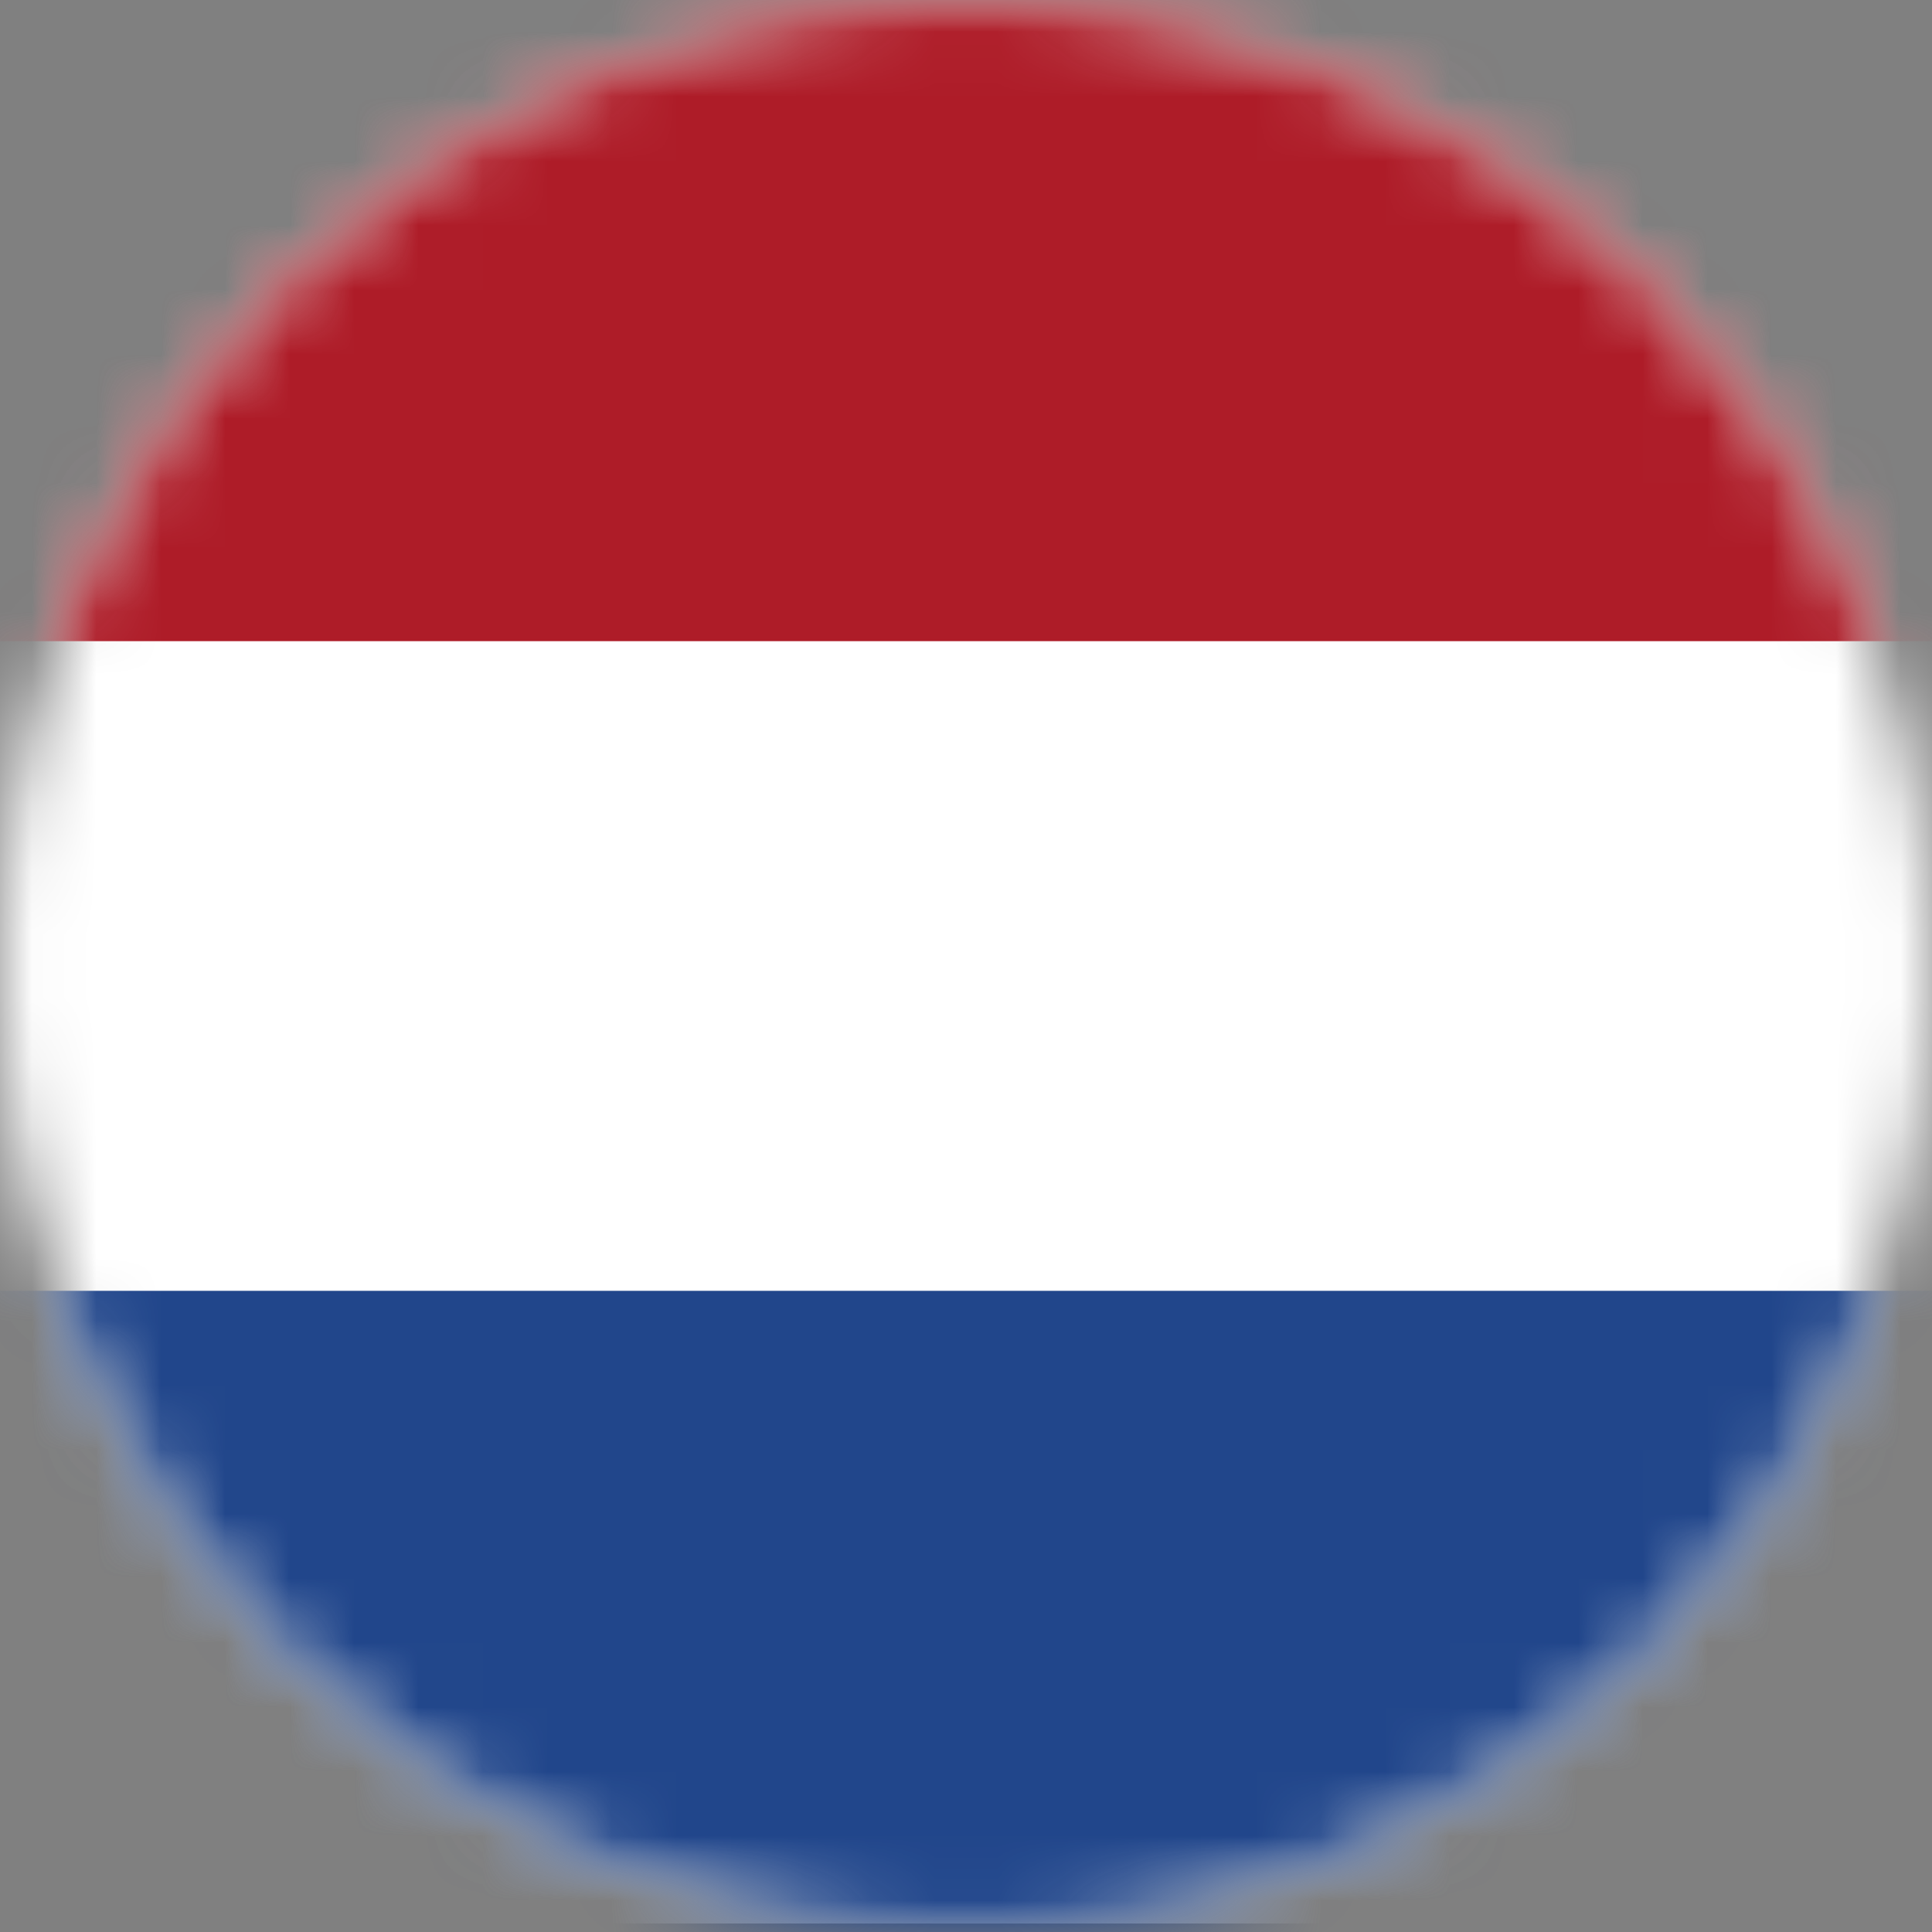
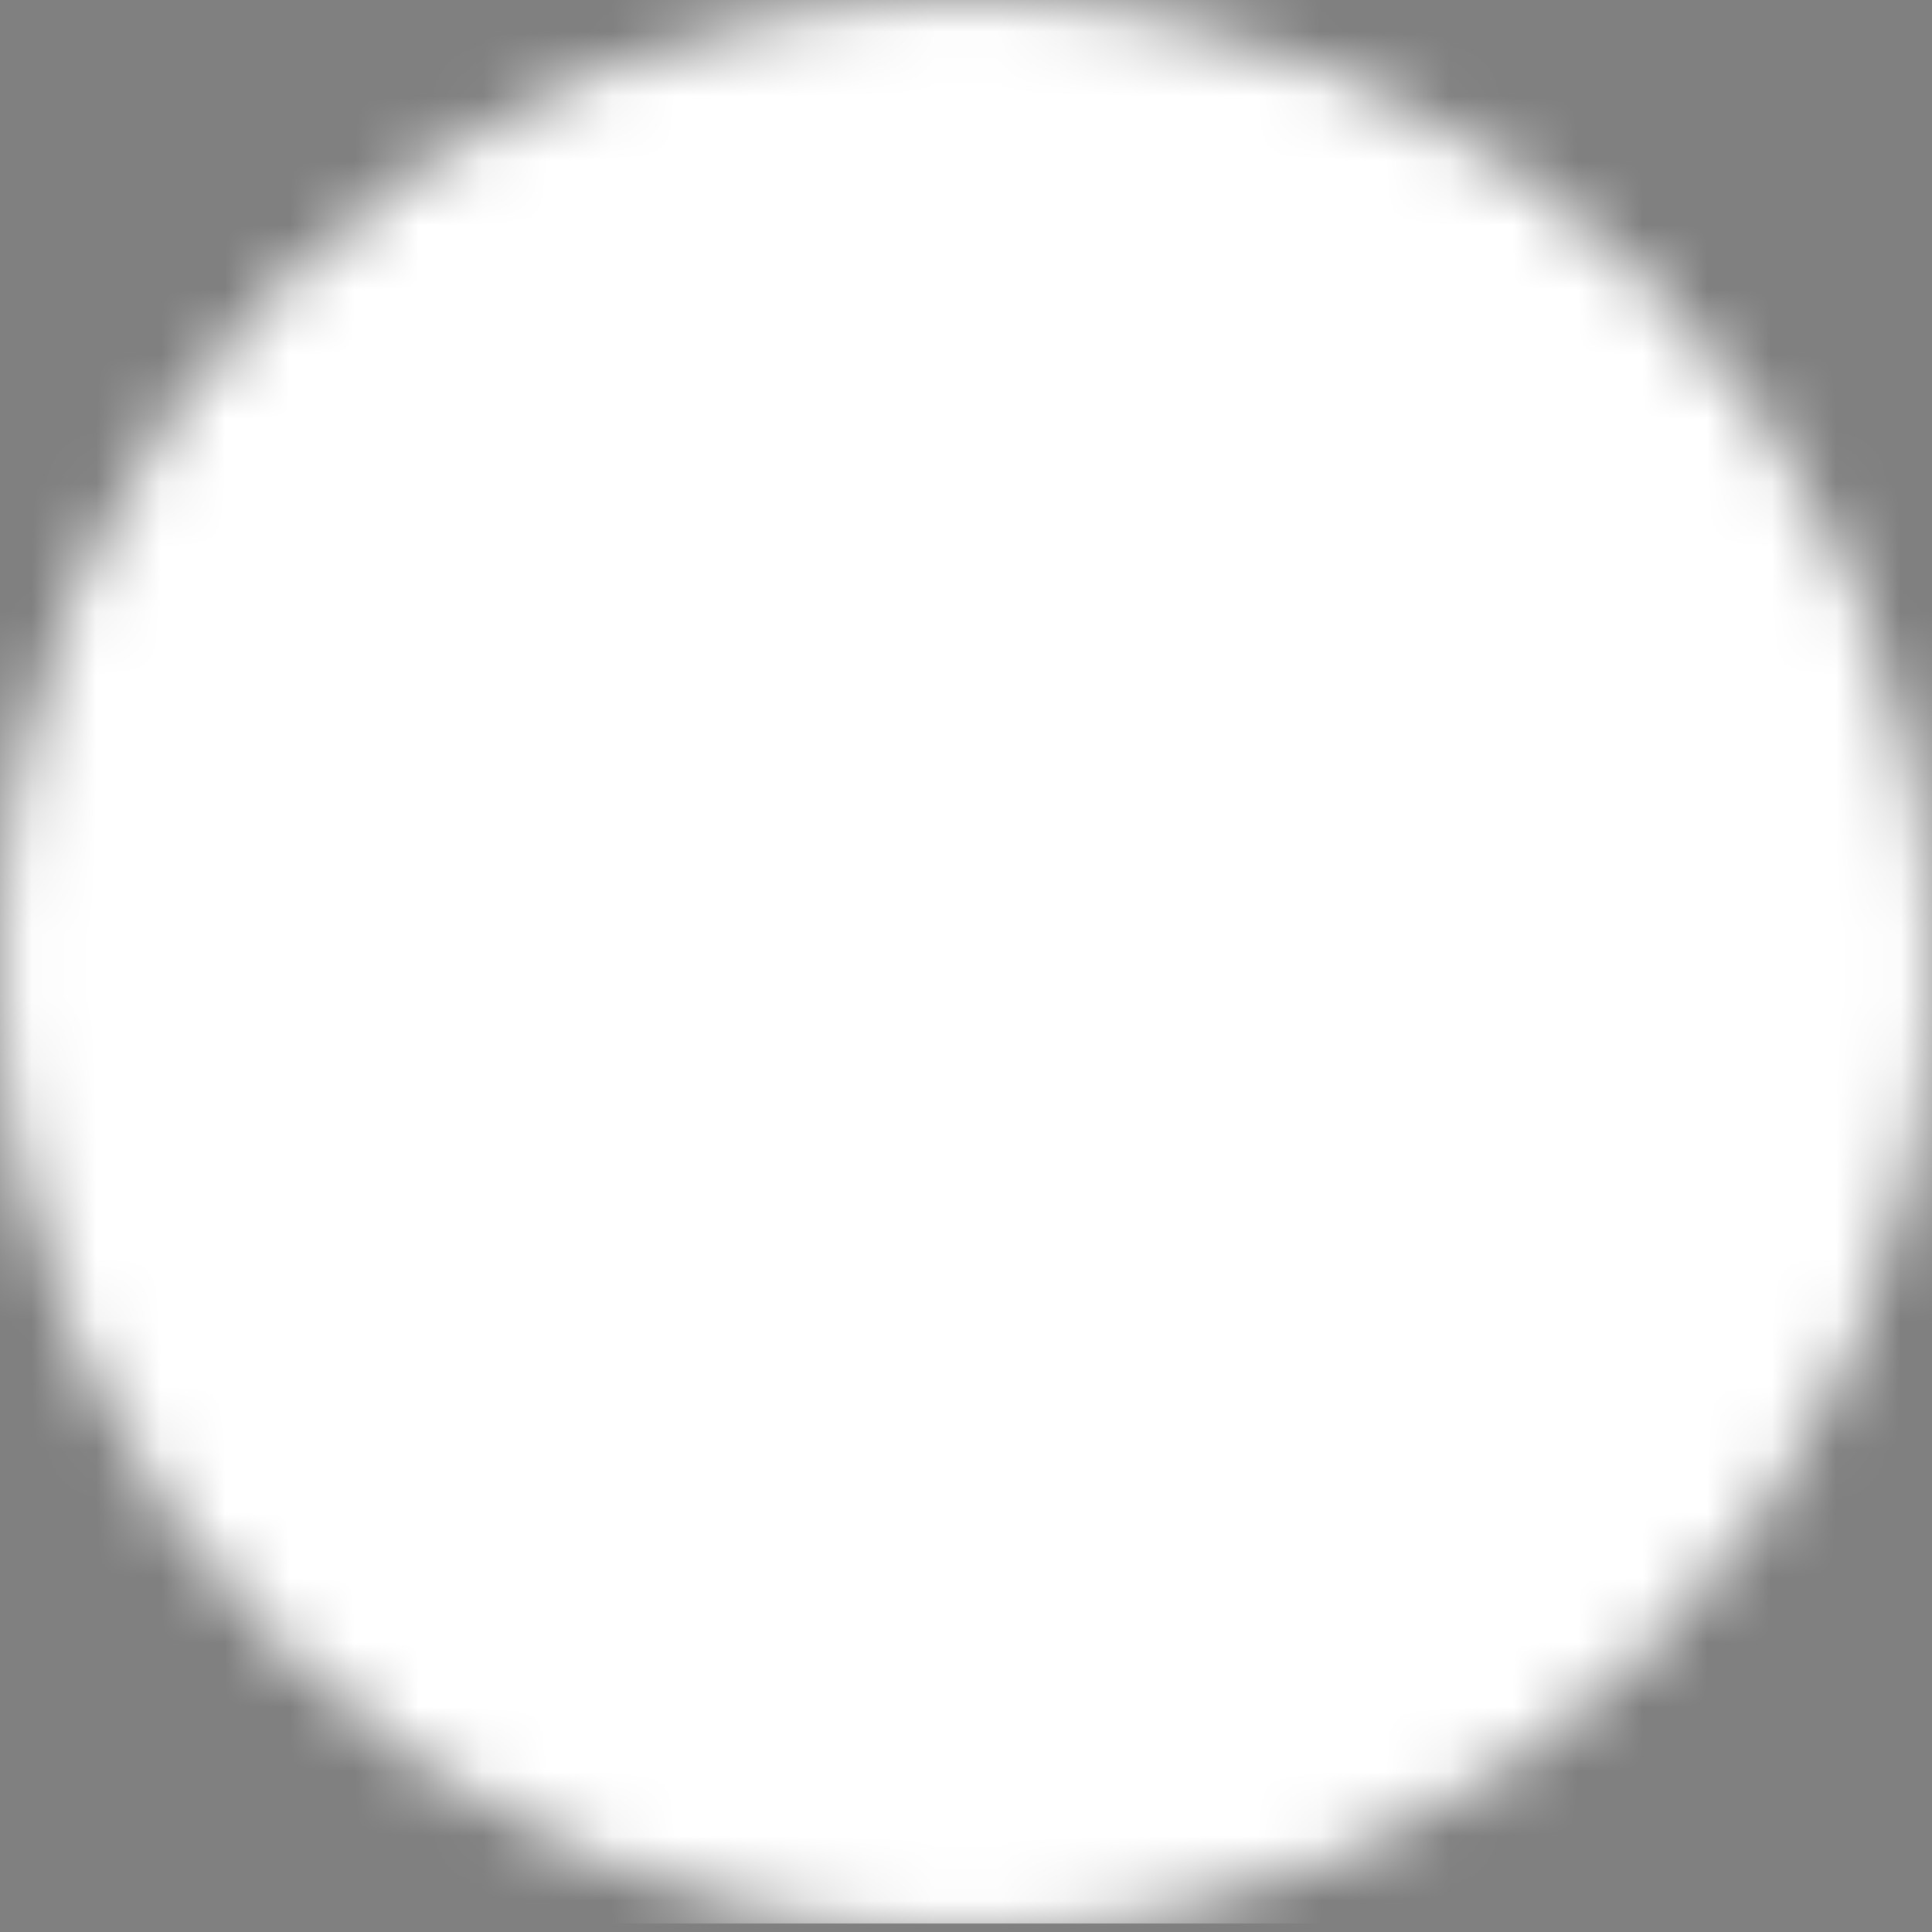
<svg xmlns="http://www.w3.org/2000/svg" xmlns:xlink="http://www.w3.org/1999/xlink" width="30" height="30">
  <rect width="100%" height="100%" fill="#808080" stroke="none" />
  <defs>
    <circle id="a" cx="15" cy="15" r="15" />
  </defs>
  <mask id="b" fill="#fff">
    <use xlink:href="#a" />
  </mask>
  <path fill="#FFF" mask="url(#b)" d="M0 0h30v29.868H0z" />
-   <path fill="#21468B" mask="url(#b)" d="M0 20.044h30V30H0z" />
-   <path fill="#AE1C28" mask="url(#b)" d="M0 0h30v9.956H0z" />
</svg>